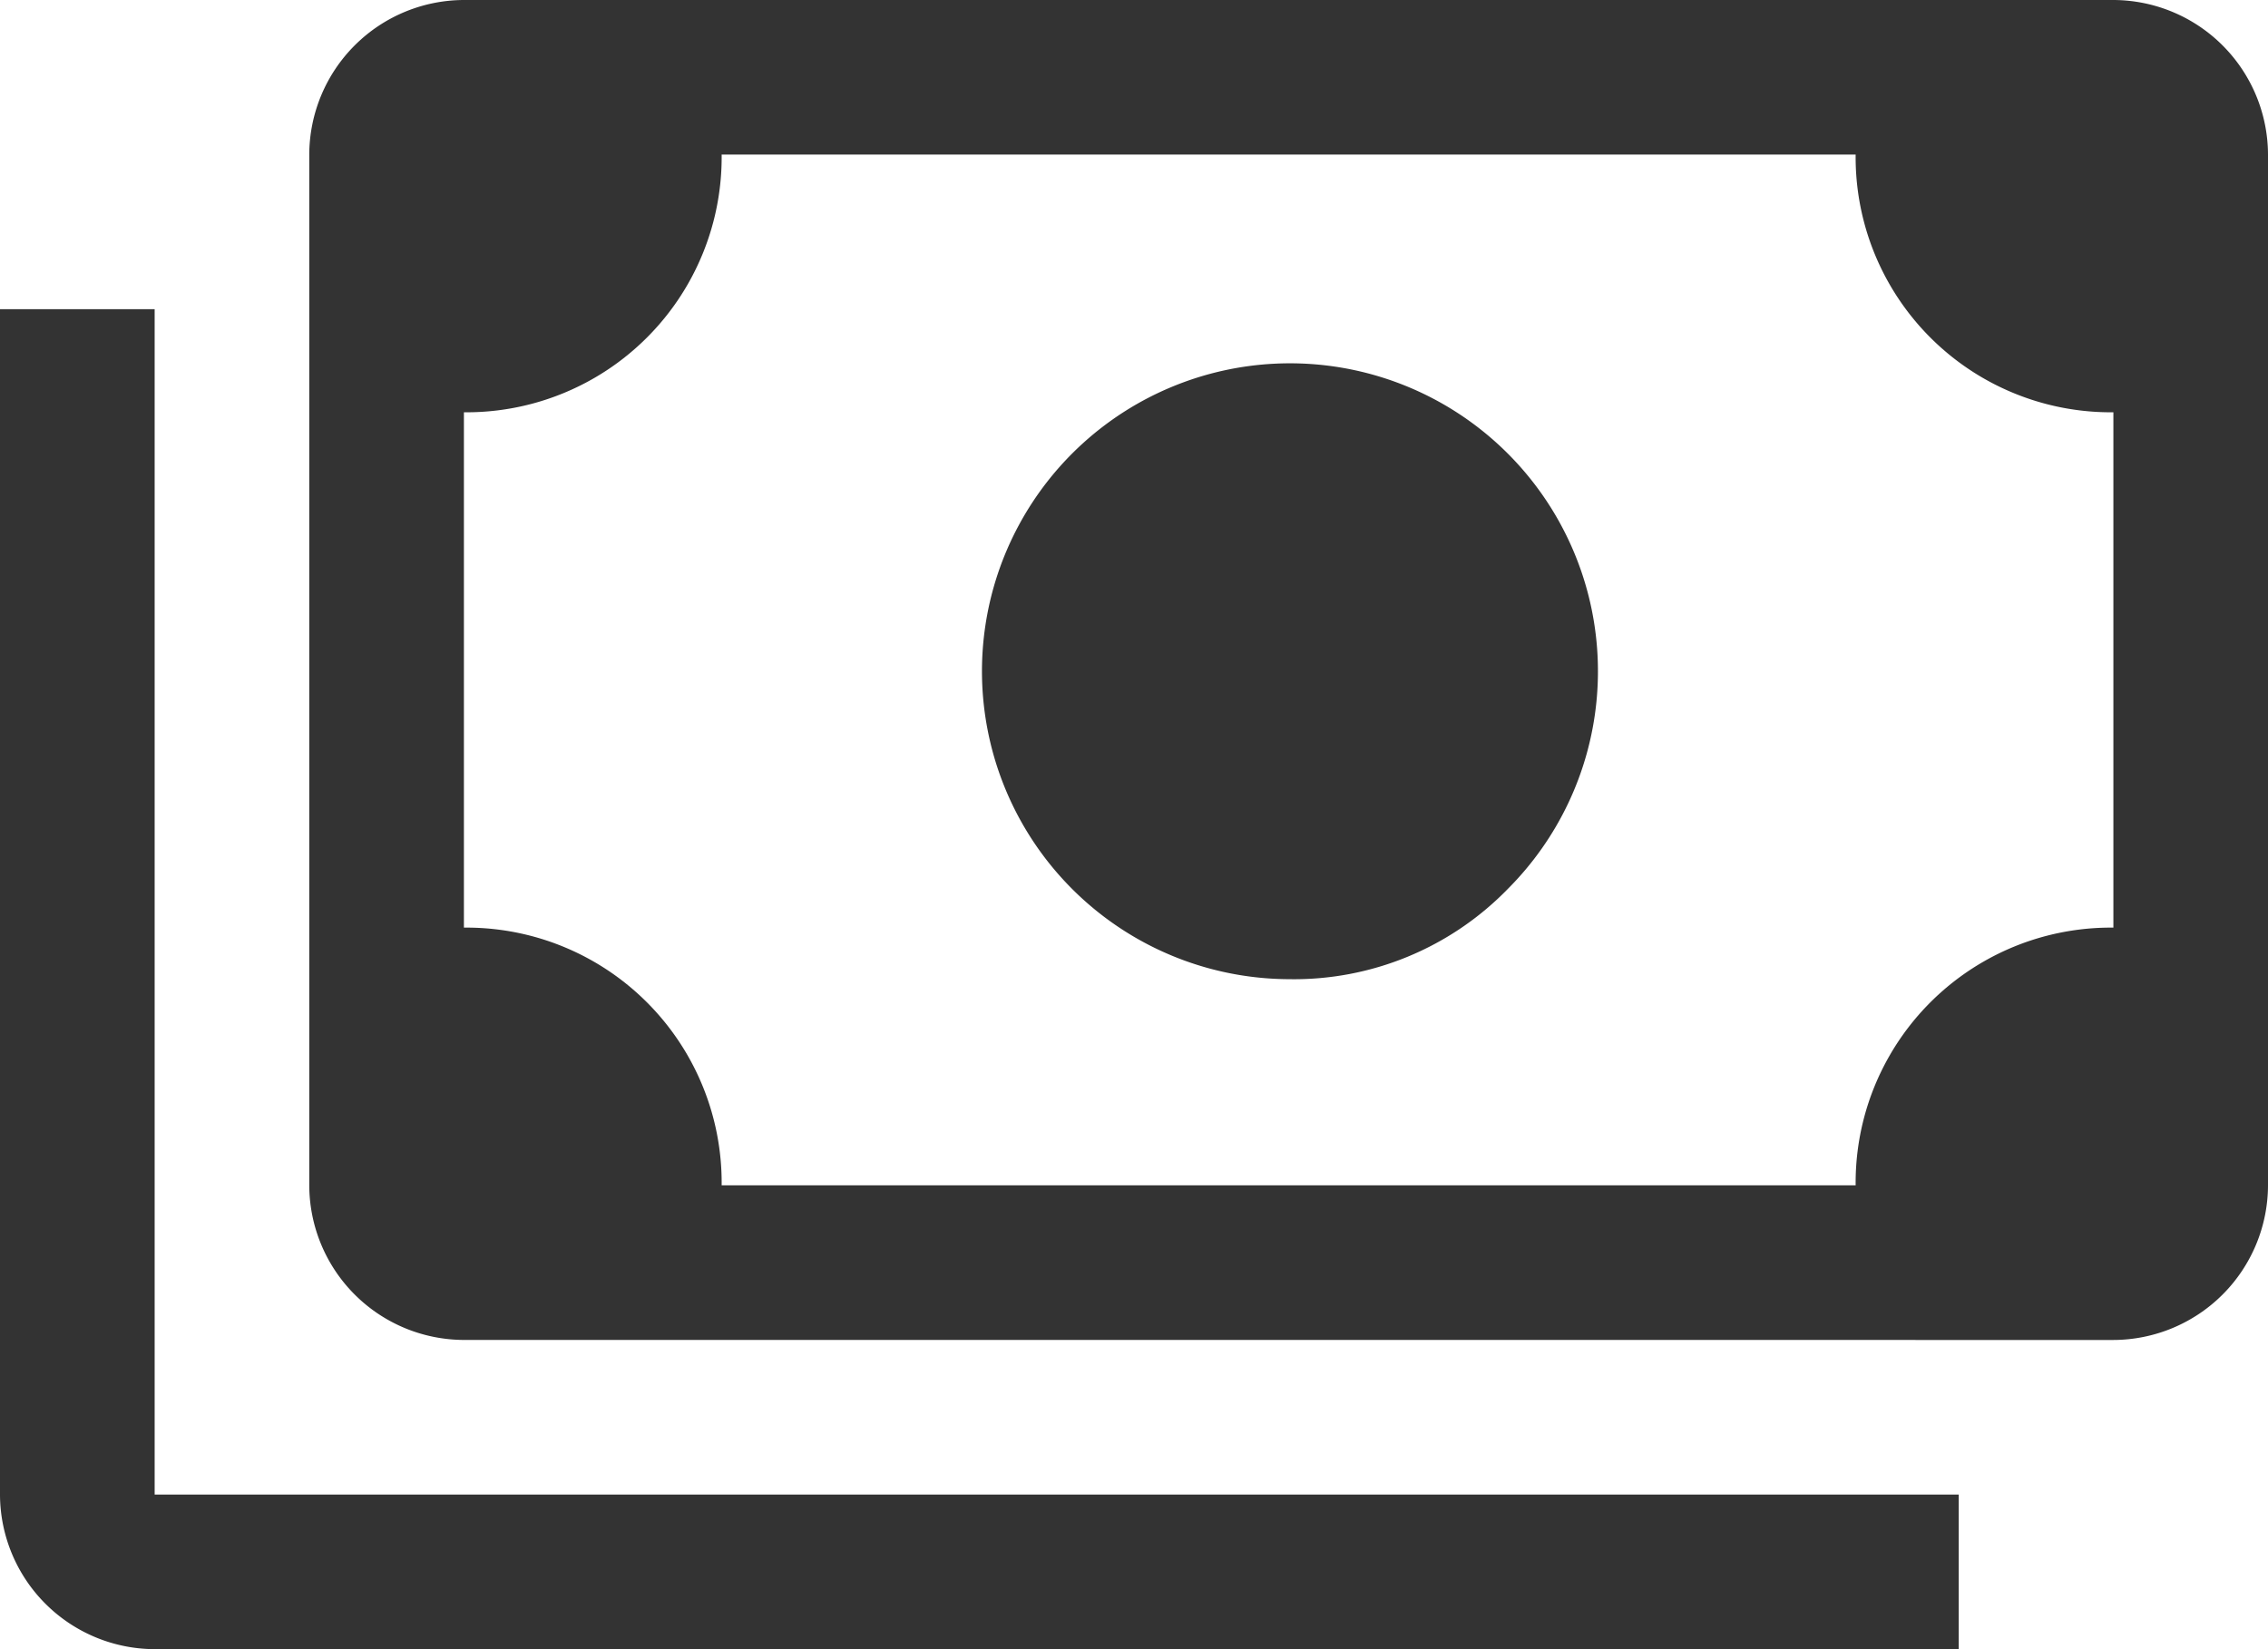
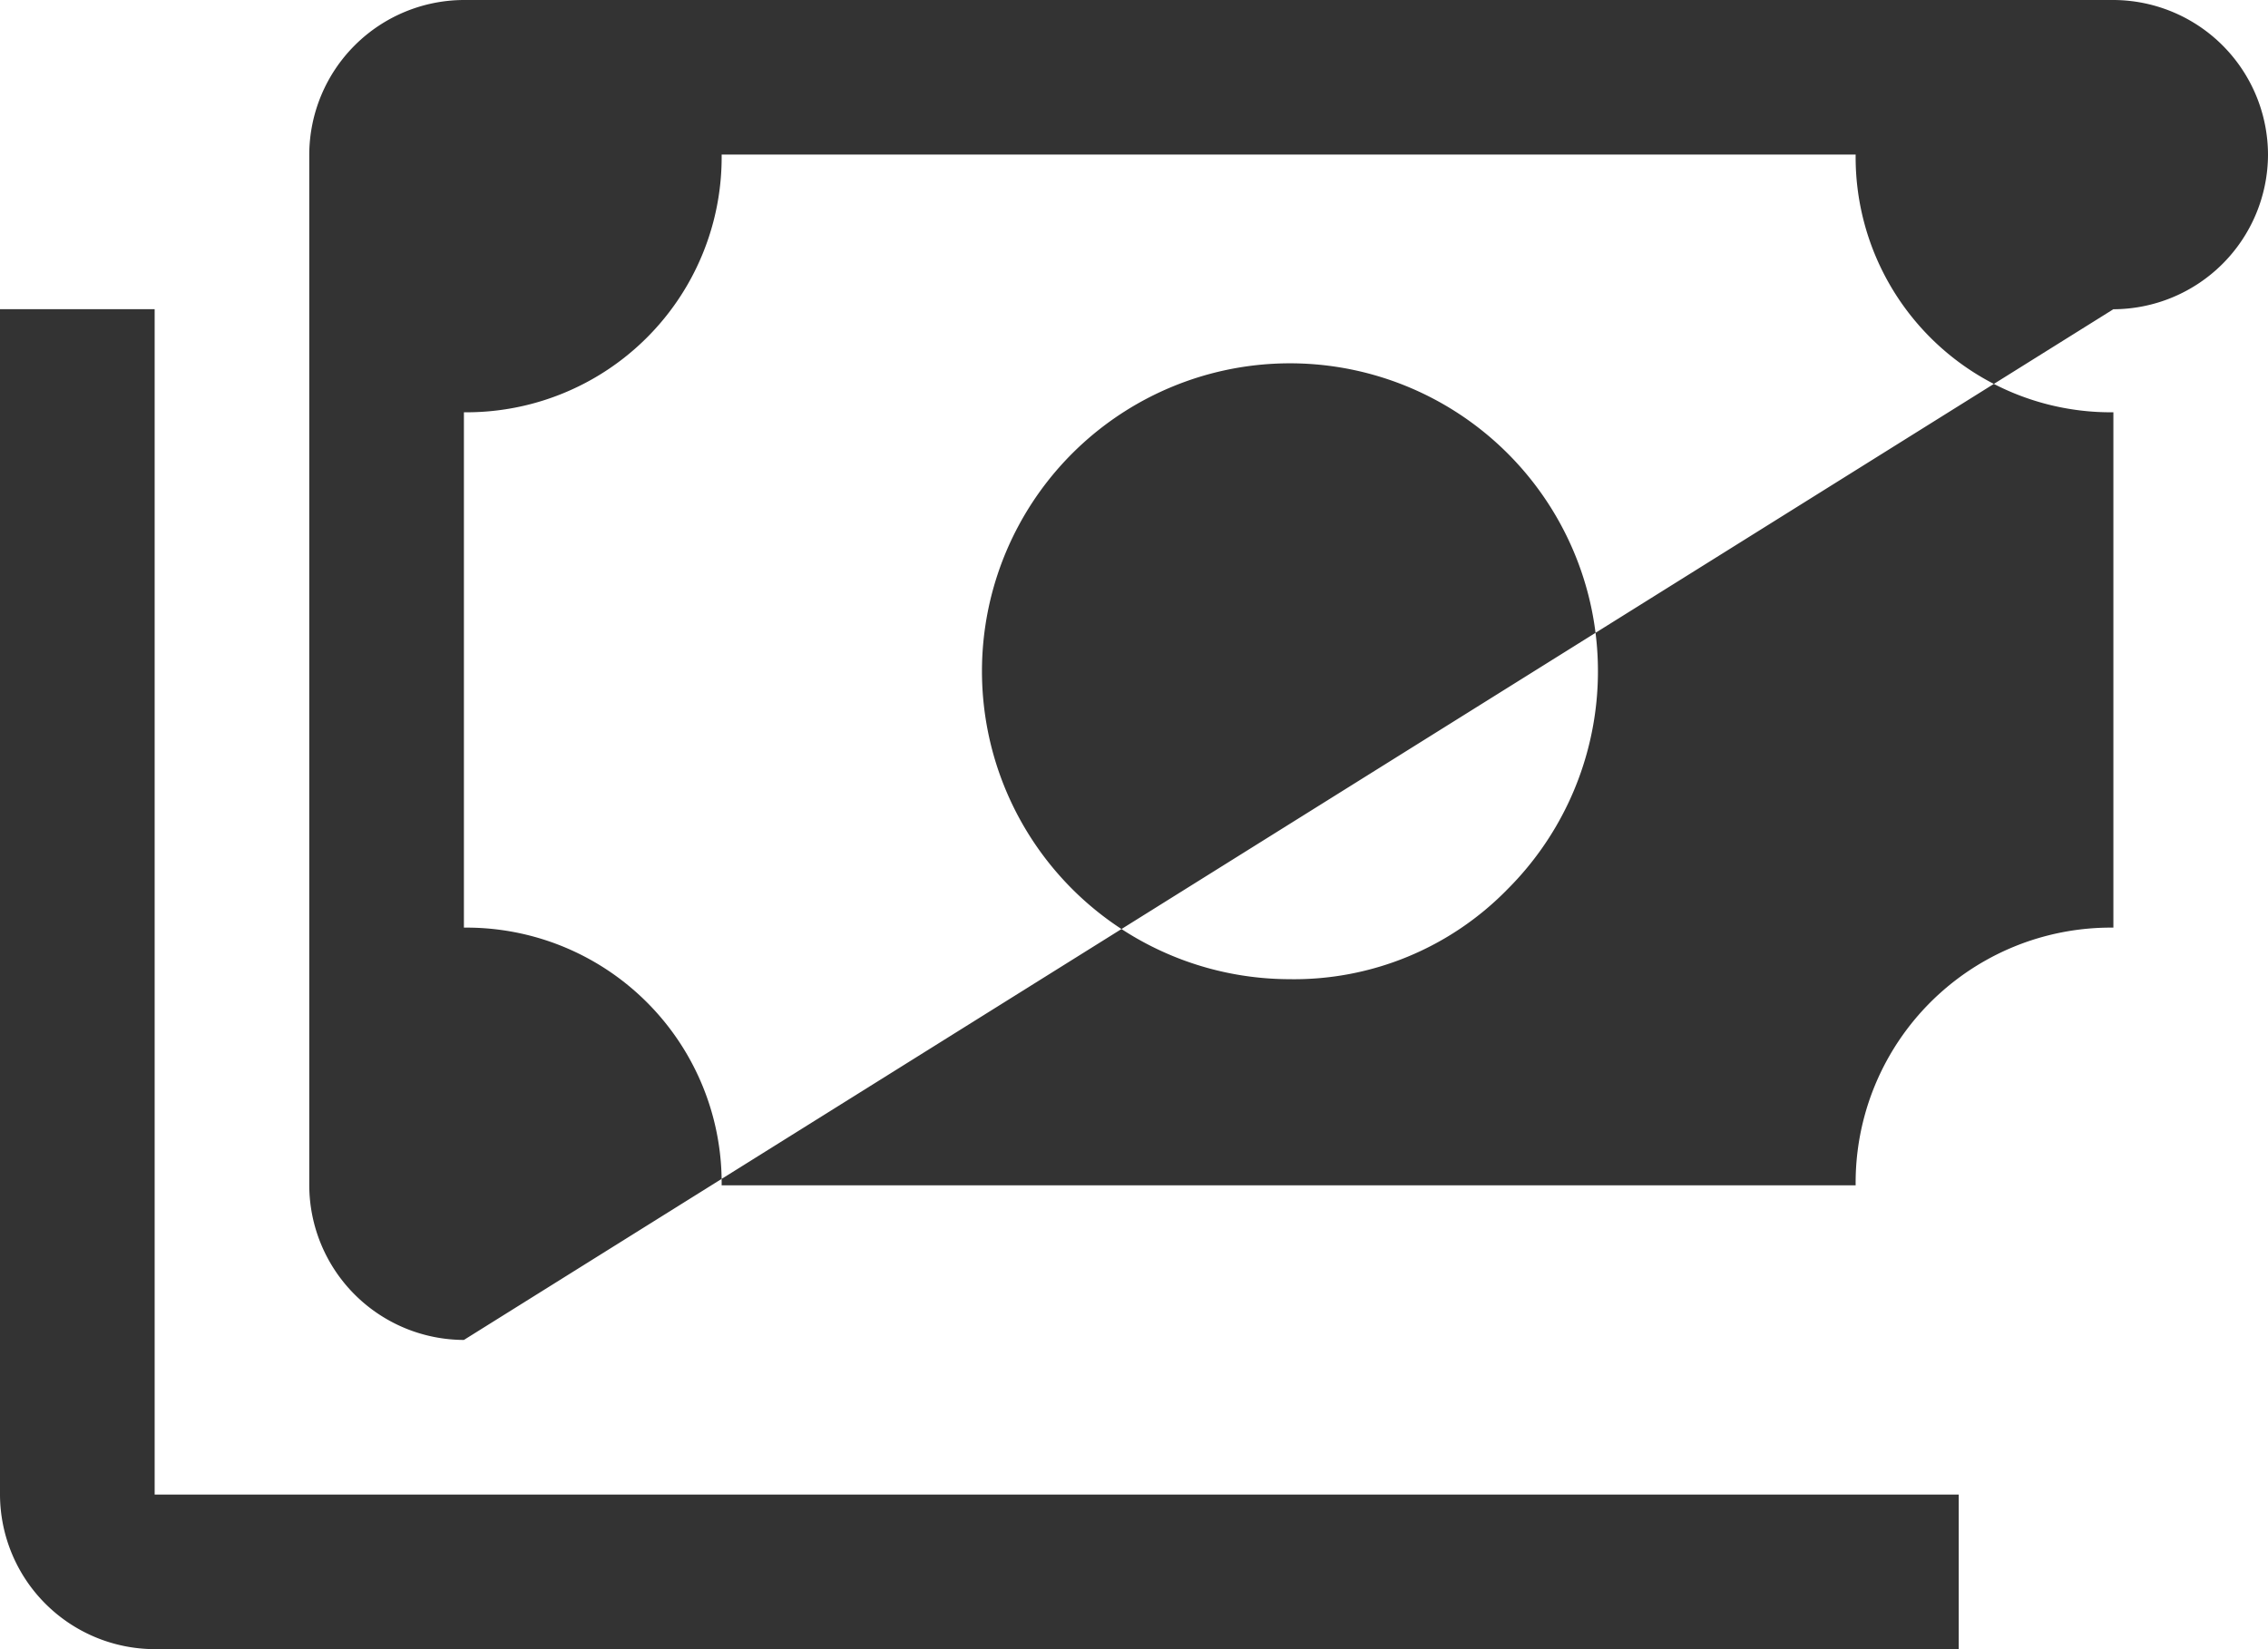
<svg xmlns="http://www.w3.org/2000/svg" width="64" height="46.545" viewBox="0 0 64 46.545">
-   <path d="M76.364,283.636a8.691,8.691,0,1,1,6.182-2.545A8.416,8.416,0,0,1,76.364,283.636ZM53.091,293.818a4.376,4.376,0,0,1-4.364-4.364V260.364A4.376,4.376,0,0,1,53.091,256H99.636A4.376,4.376,0,0,1,104,260.364v29.091a4.376,4.376,0,0,1-4.364,4.364Zm7.273-4.364h32a7.2,7.2,0,0,1,7.273-7.273V267.636a7.2,7.2,0,0,1-7.273-7.273h-32a7.2,7.2,0,0,1-7.273,7.273v14.545a7.2,7.2,0,0,1,7.273,7.273Zm34.909,13.091H44.364A4.376,4.376,0,0,1,40,298.182V264.727h4.364v33.455H95.273ZM53.091,289.455v0Z" transform="translate(-40 -256)" fill="#333" />
+   <path d="M76.364,283.636a8.691,8.691,0,1,1,6.182-2.545A8.416,8.416,0,0,1,76.364,283.636ZM53.091,293.818a4.376,4.376,0,0,1-4.364-4.364V260.364A4.376,4.376,0,0,1,53.091,256H99.636A4.376,4.376,0,0,1,104,260.364a4.376,4.376,0,0,1-4.364,4.364Zm7.273-4.364h32a7.2,7.2,0,0,1,7.273-7.273V267.636a7.2,7.2,0,0,1-7.273-7.273h-32a7.2,7.2,0,0,1-7.273,7.273v14.545a7.2,7.2,0,0,1,7.273,7.273Zm34.909,13.091H44.364A4.376,4.376,0,0,1,40,298.182V264.727h4.364v33.455H95.273ZM53.091,289.455v0Z" transform="translate(-40 -256)" fill="#333" />
</svg>